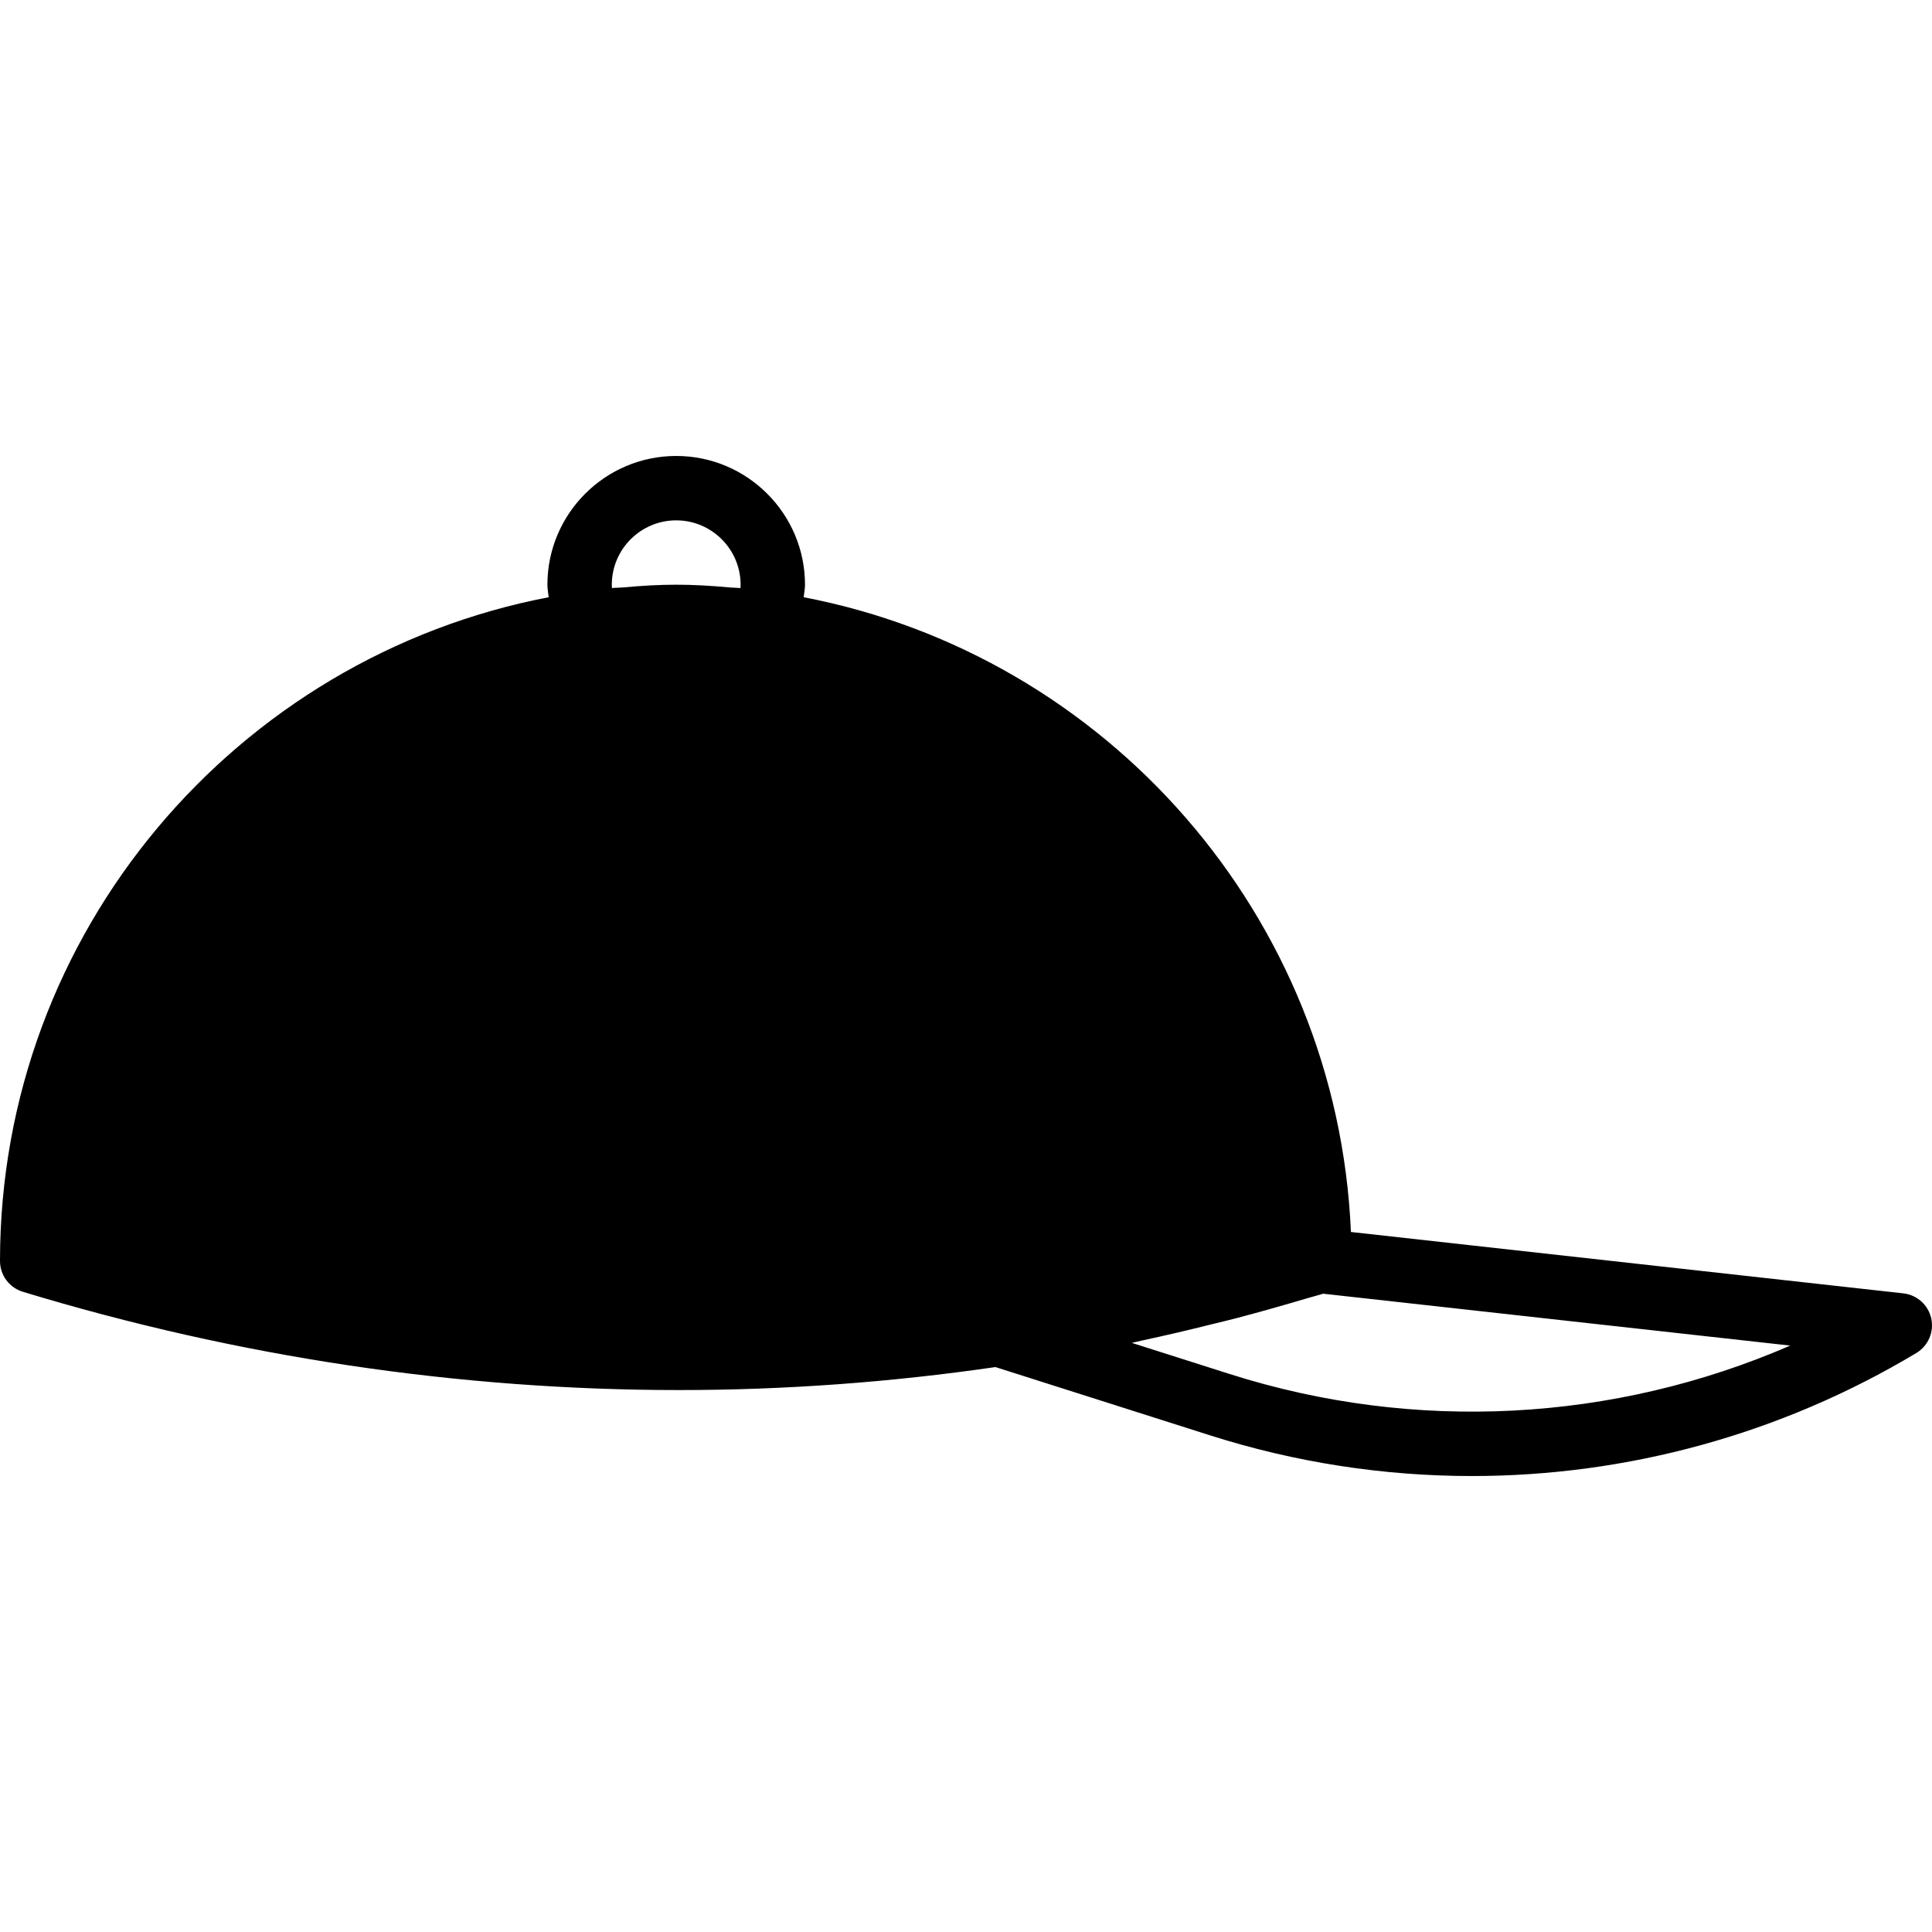
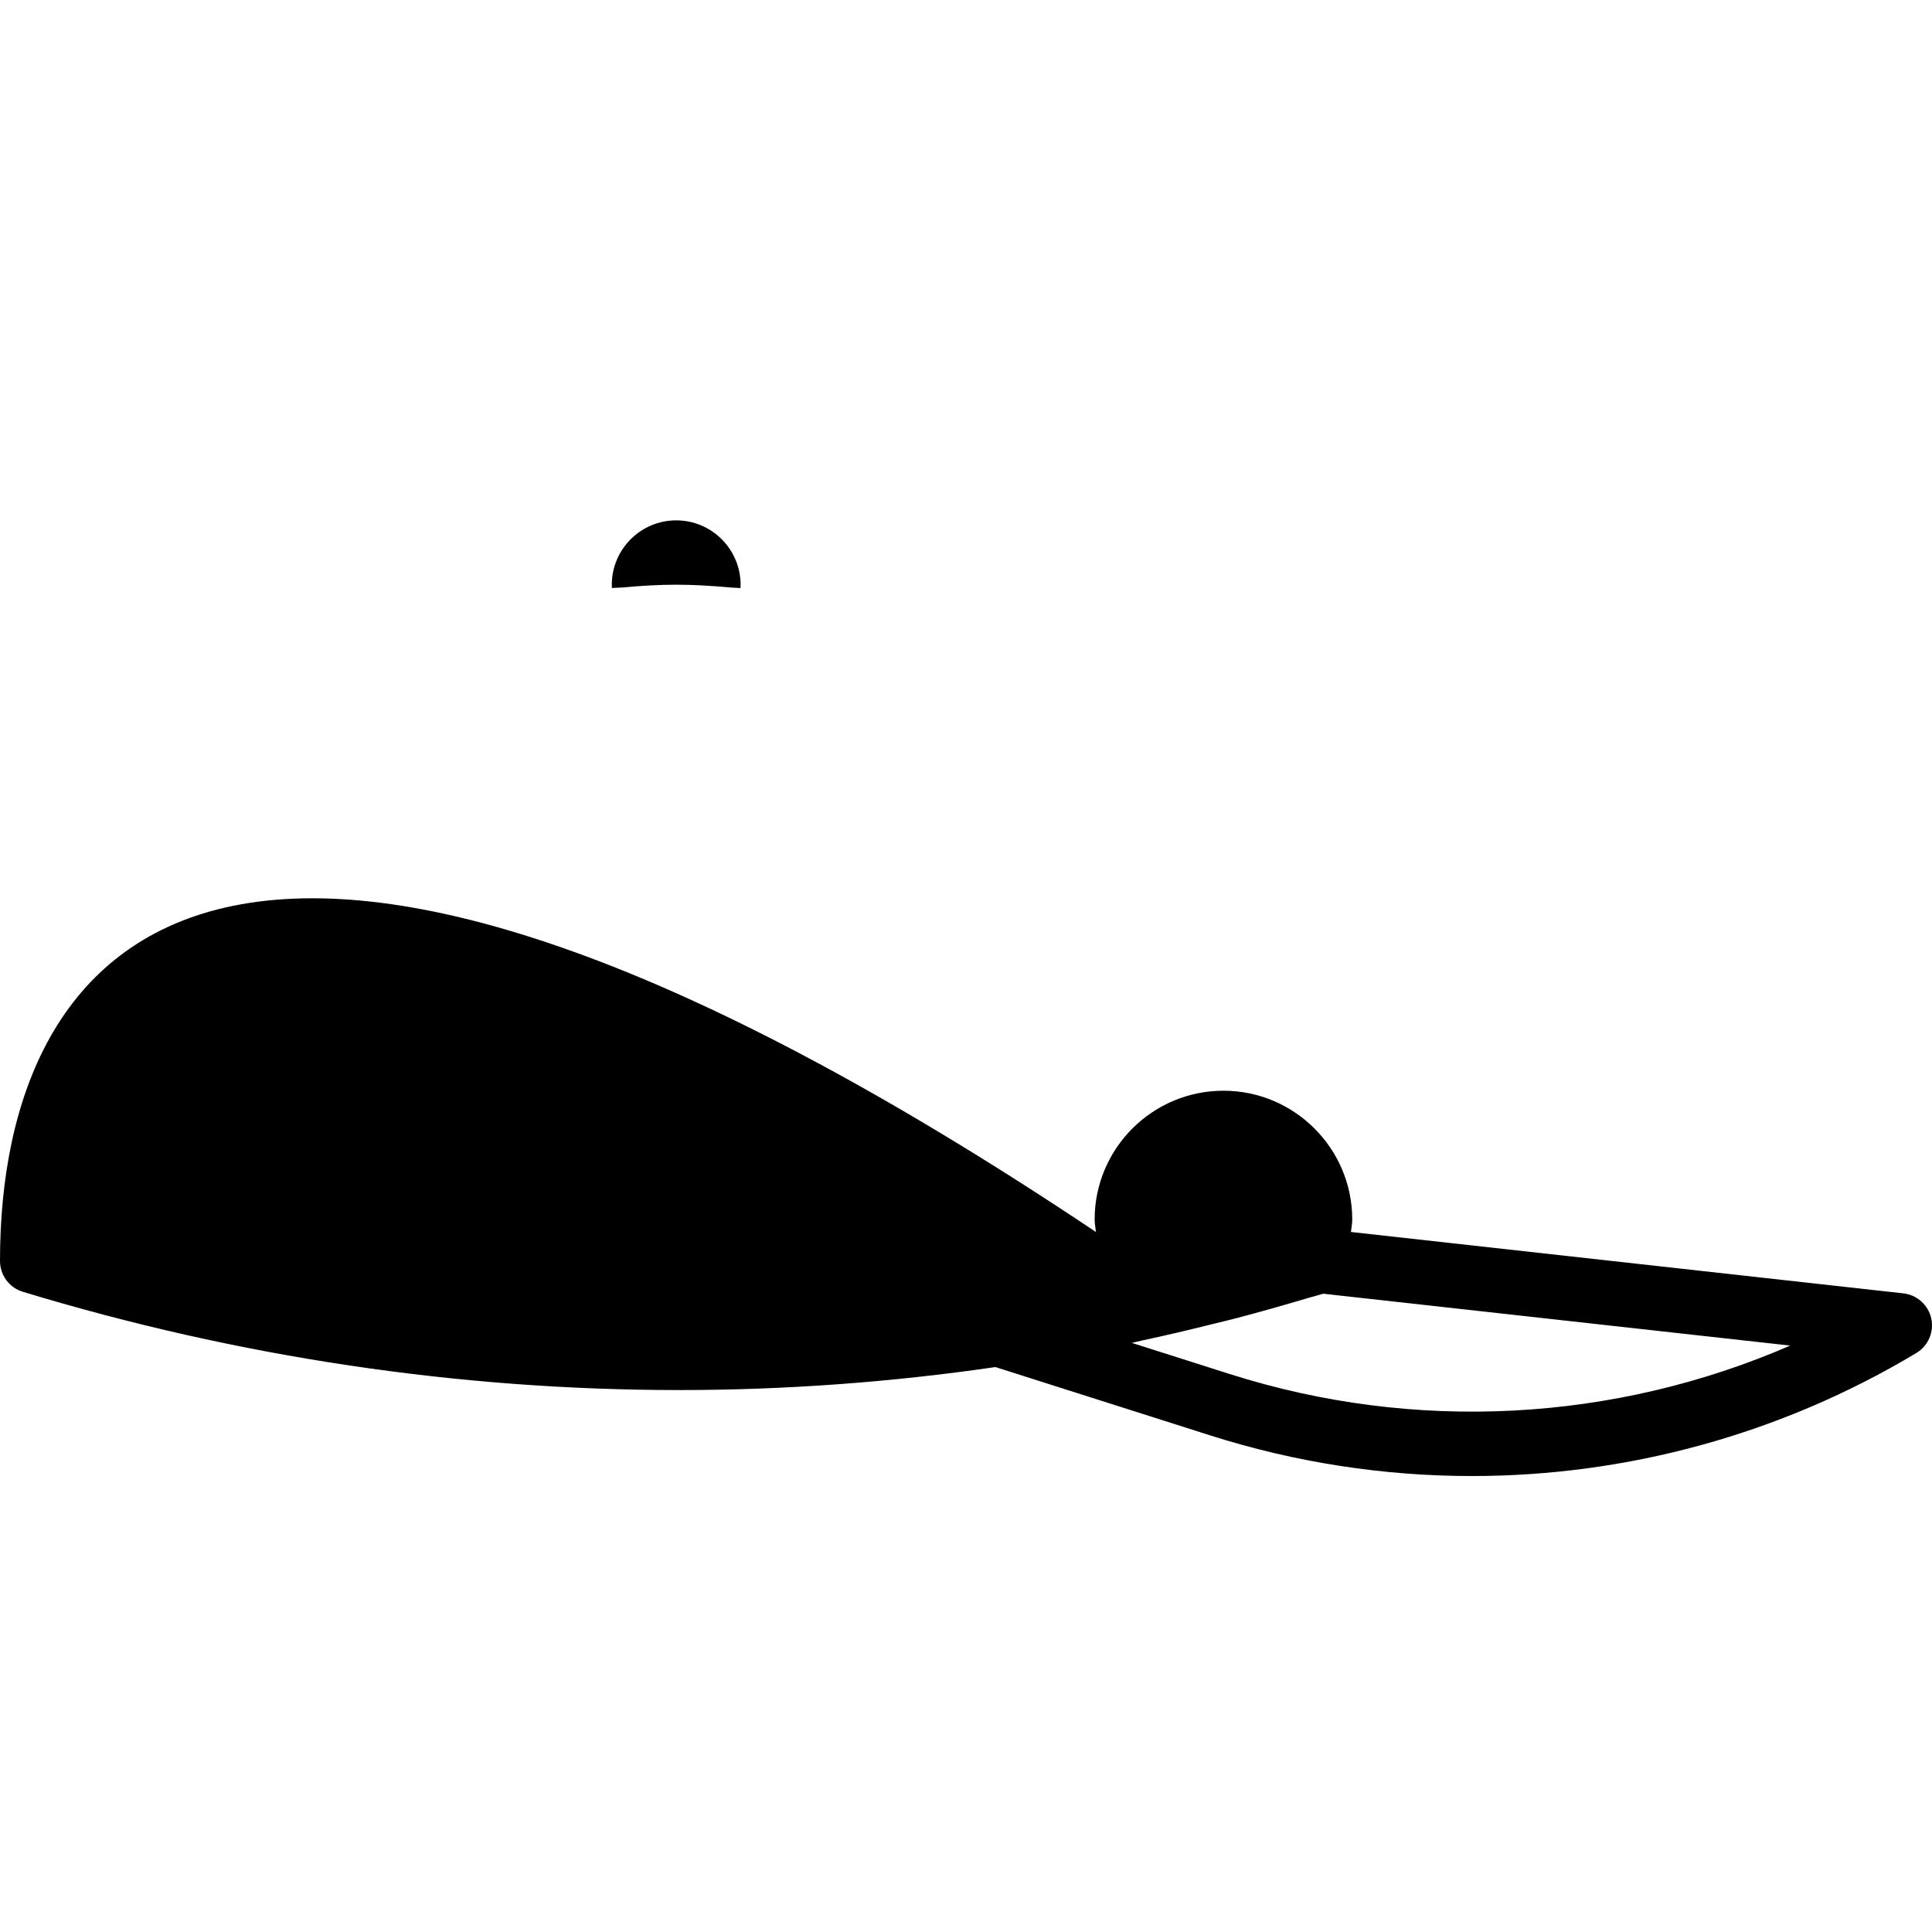
<svg xmlns="http://www.w3.org/2000/svg" fill="#000000" height="800px" width="800px" version="1.1" id="Layer_1" viewBox="0 0 511.999 511.999" xml:space="preserve">
  <g>
    <g>
-       <path d="M511.804,349.418c-0.785-3.584-3.763-6.255-7.398-6.665l-146.398-16.265c-3.575-83.789-64.785-152.832-145.024-168.218    c0.111-1.101,0.35-2.185,0.35-3.302c0-18.825-15.317-34.133-34.133-34.133c-18.825,0-34.133,15.309-34.133,34.133    c0,1.118,0.23,2.202,0.341,3.302C62.711,174.126,0,246.924,0,334.169c0,3.763,2.458,7.074,6.05,8.166    c57.173,17.357,115.695,26.044,173.952,26.044c28.058,0,56.047-2.065,83.797-6.093l56.917,18.108    c22.665,7.211,46.063,10.769,69.359,10.769c41.062,0,81.843-11.051,117.777-32.606    C510.993,356.671,512.58,352.994,511.804,349.418z M196.241,155.839c-0.862-0.085-1.749-0.068-2.62-0.137l-0.247-0.026    c-10.701-0.964-17.638-0.964-28.305,0c-0.068,0.008-0.137,0.008-0.205,0.017c-0.896,0.077-1.818,0.051-2.705,0.145    c-0.017-0.29-0.026-0.58-0.026-0.87c0-9.404,7.654-17.067,17.067-17.067c9.412,0,17.067,7.663,17.067,17.067    C196.267,155.259,196.258,155.549,196.241,155.839z M325.888,364.13l-25.941-8.252c0.862-0.179,1.707-0.41,2.56-0.597    c6.298-1.348,12.561-2.816,18.816-4.386c2.074-0.512,4.156-0.998,6.221-1.536c6.417-1.69,12.8-3.499,19.166-5.393    c1.314-0.393,2.662-0.717,3.968-1.118l123.742,13.747C427.742,376.853,374.955,379.746,325.888,364.13z" />
+       <path d="M511.804,349.418c-0.785-3.584-3.763-6.255-7.398-6.665l-146.398-16.265c0.111-1.101,0.35-2.185,0.35-3.302c0-18.825-15.317-34.133-34.133-34.133c-18.825,0-34.133,15.309-34.133,34.133    c0,1.118,0.23,2.202,0.341,3.302C62.711,174.126,0,246.924,0,334.169c0,3.763,2.458,7.074,6.05,8.166    c57.173,17.357,115.695,26.044,173.952,26.044c28.058,0,56.047-2.065,83.797-6.093l56.917,18.108    c22.665,7.211,46.063,10.769,69.359,10.769c41.062,0,81.843-11.051,117.777-32.606    C510.993,356.671,512.58,352.994,511.804,349.418z M196.241,155.839c-0.862-0.085-1.749-0.068-2.62-0.137l-0.247-0.026    c-10.701-0.964-17.638-0.964-28.305,0c-0.068,0.008-0.137,0.008-0.205,0.017c-0.896,0.077-1.818,0.051-2.705,0.145    c-0.017-0.29-0.026-0.58-0.026-0.87c0-9.404,7.654-17.067,17.067-17.067c9.412,0,17.067,7.663,17.067,17.067    C196.267,155.259,196.258,155.549,196.241,155.839z M325.888,364.13l-25.941-8.252c0.862-0.179,1.707-0.41,2.56-0.597    c6.298-1.348,12.561-2.816,18.816-4.386c2.074-0.512,4.156-0.998,6.221-1.536c6.417-1.69,12.8-3.499,19.166-5.393    c1.314-0.393,2.662-0.717,3.968-1.118l123.742,13.747C427.742,376.853,374.955,379.746,325.888,364.13z" />
    </g>
  </g>
</svg>